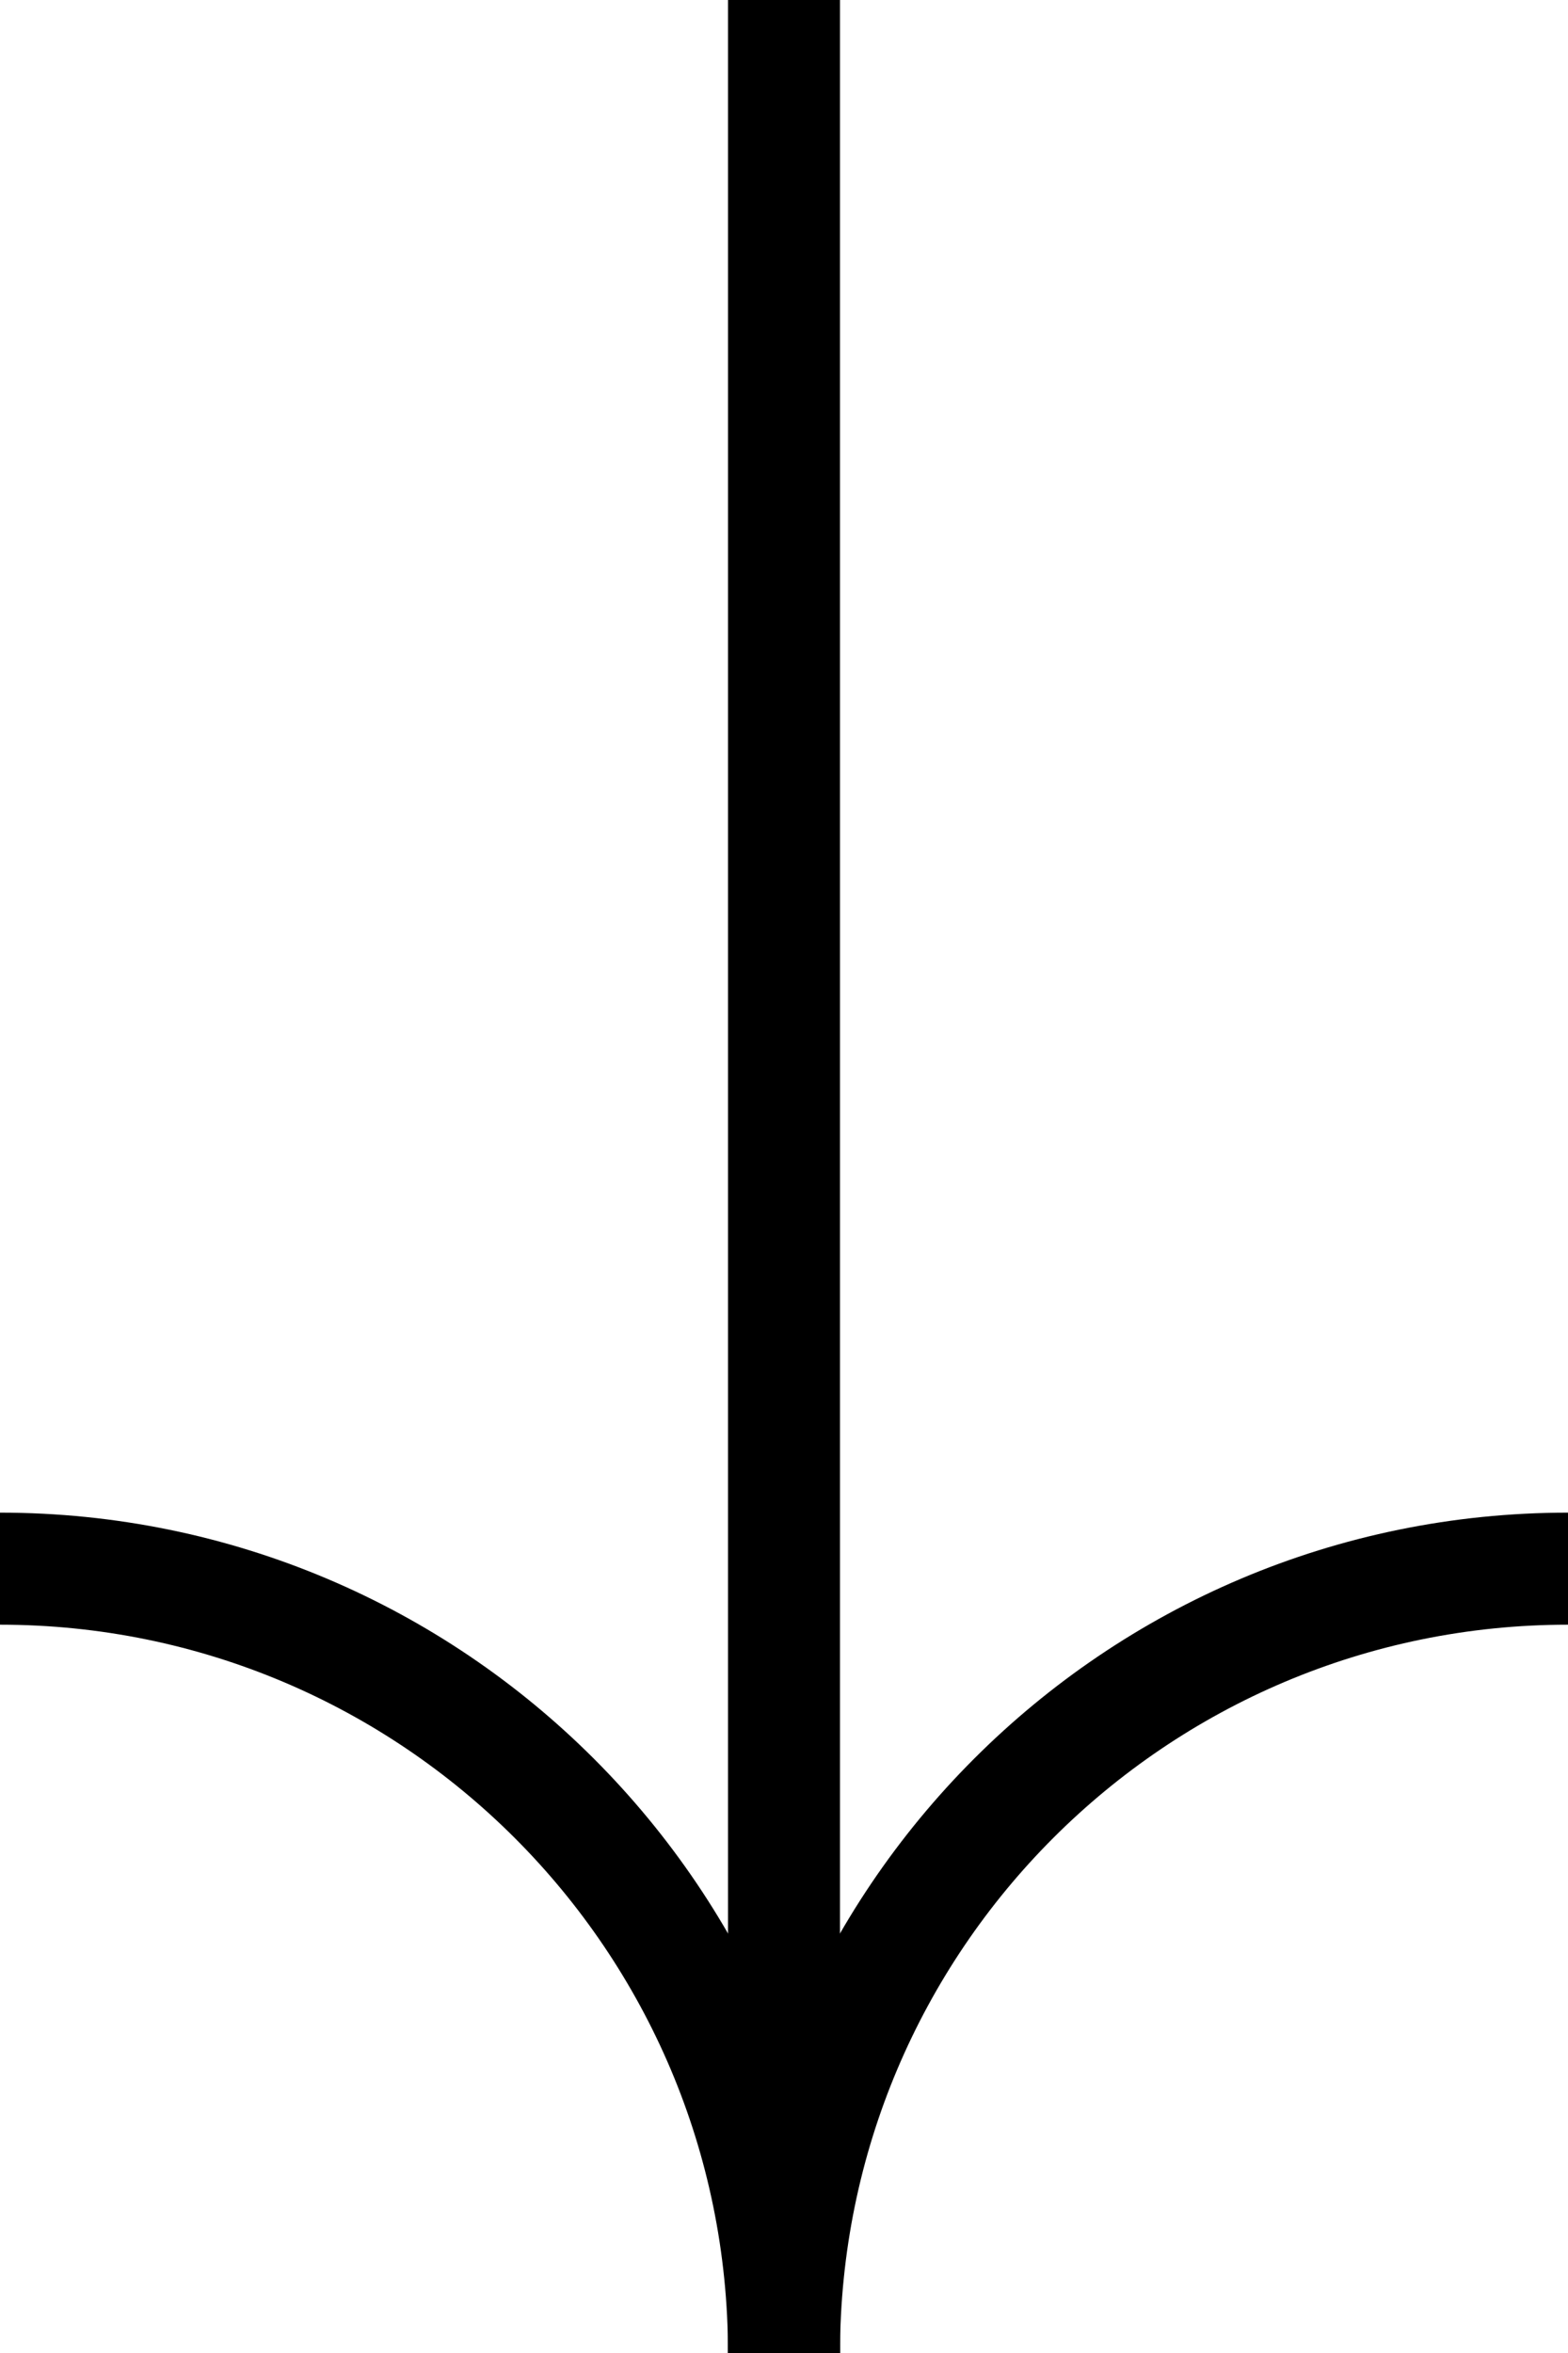
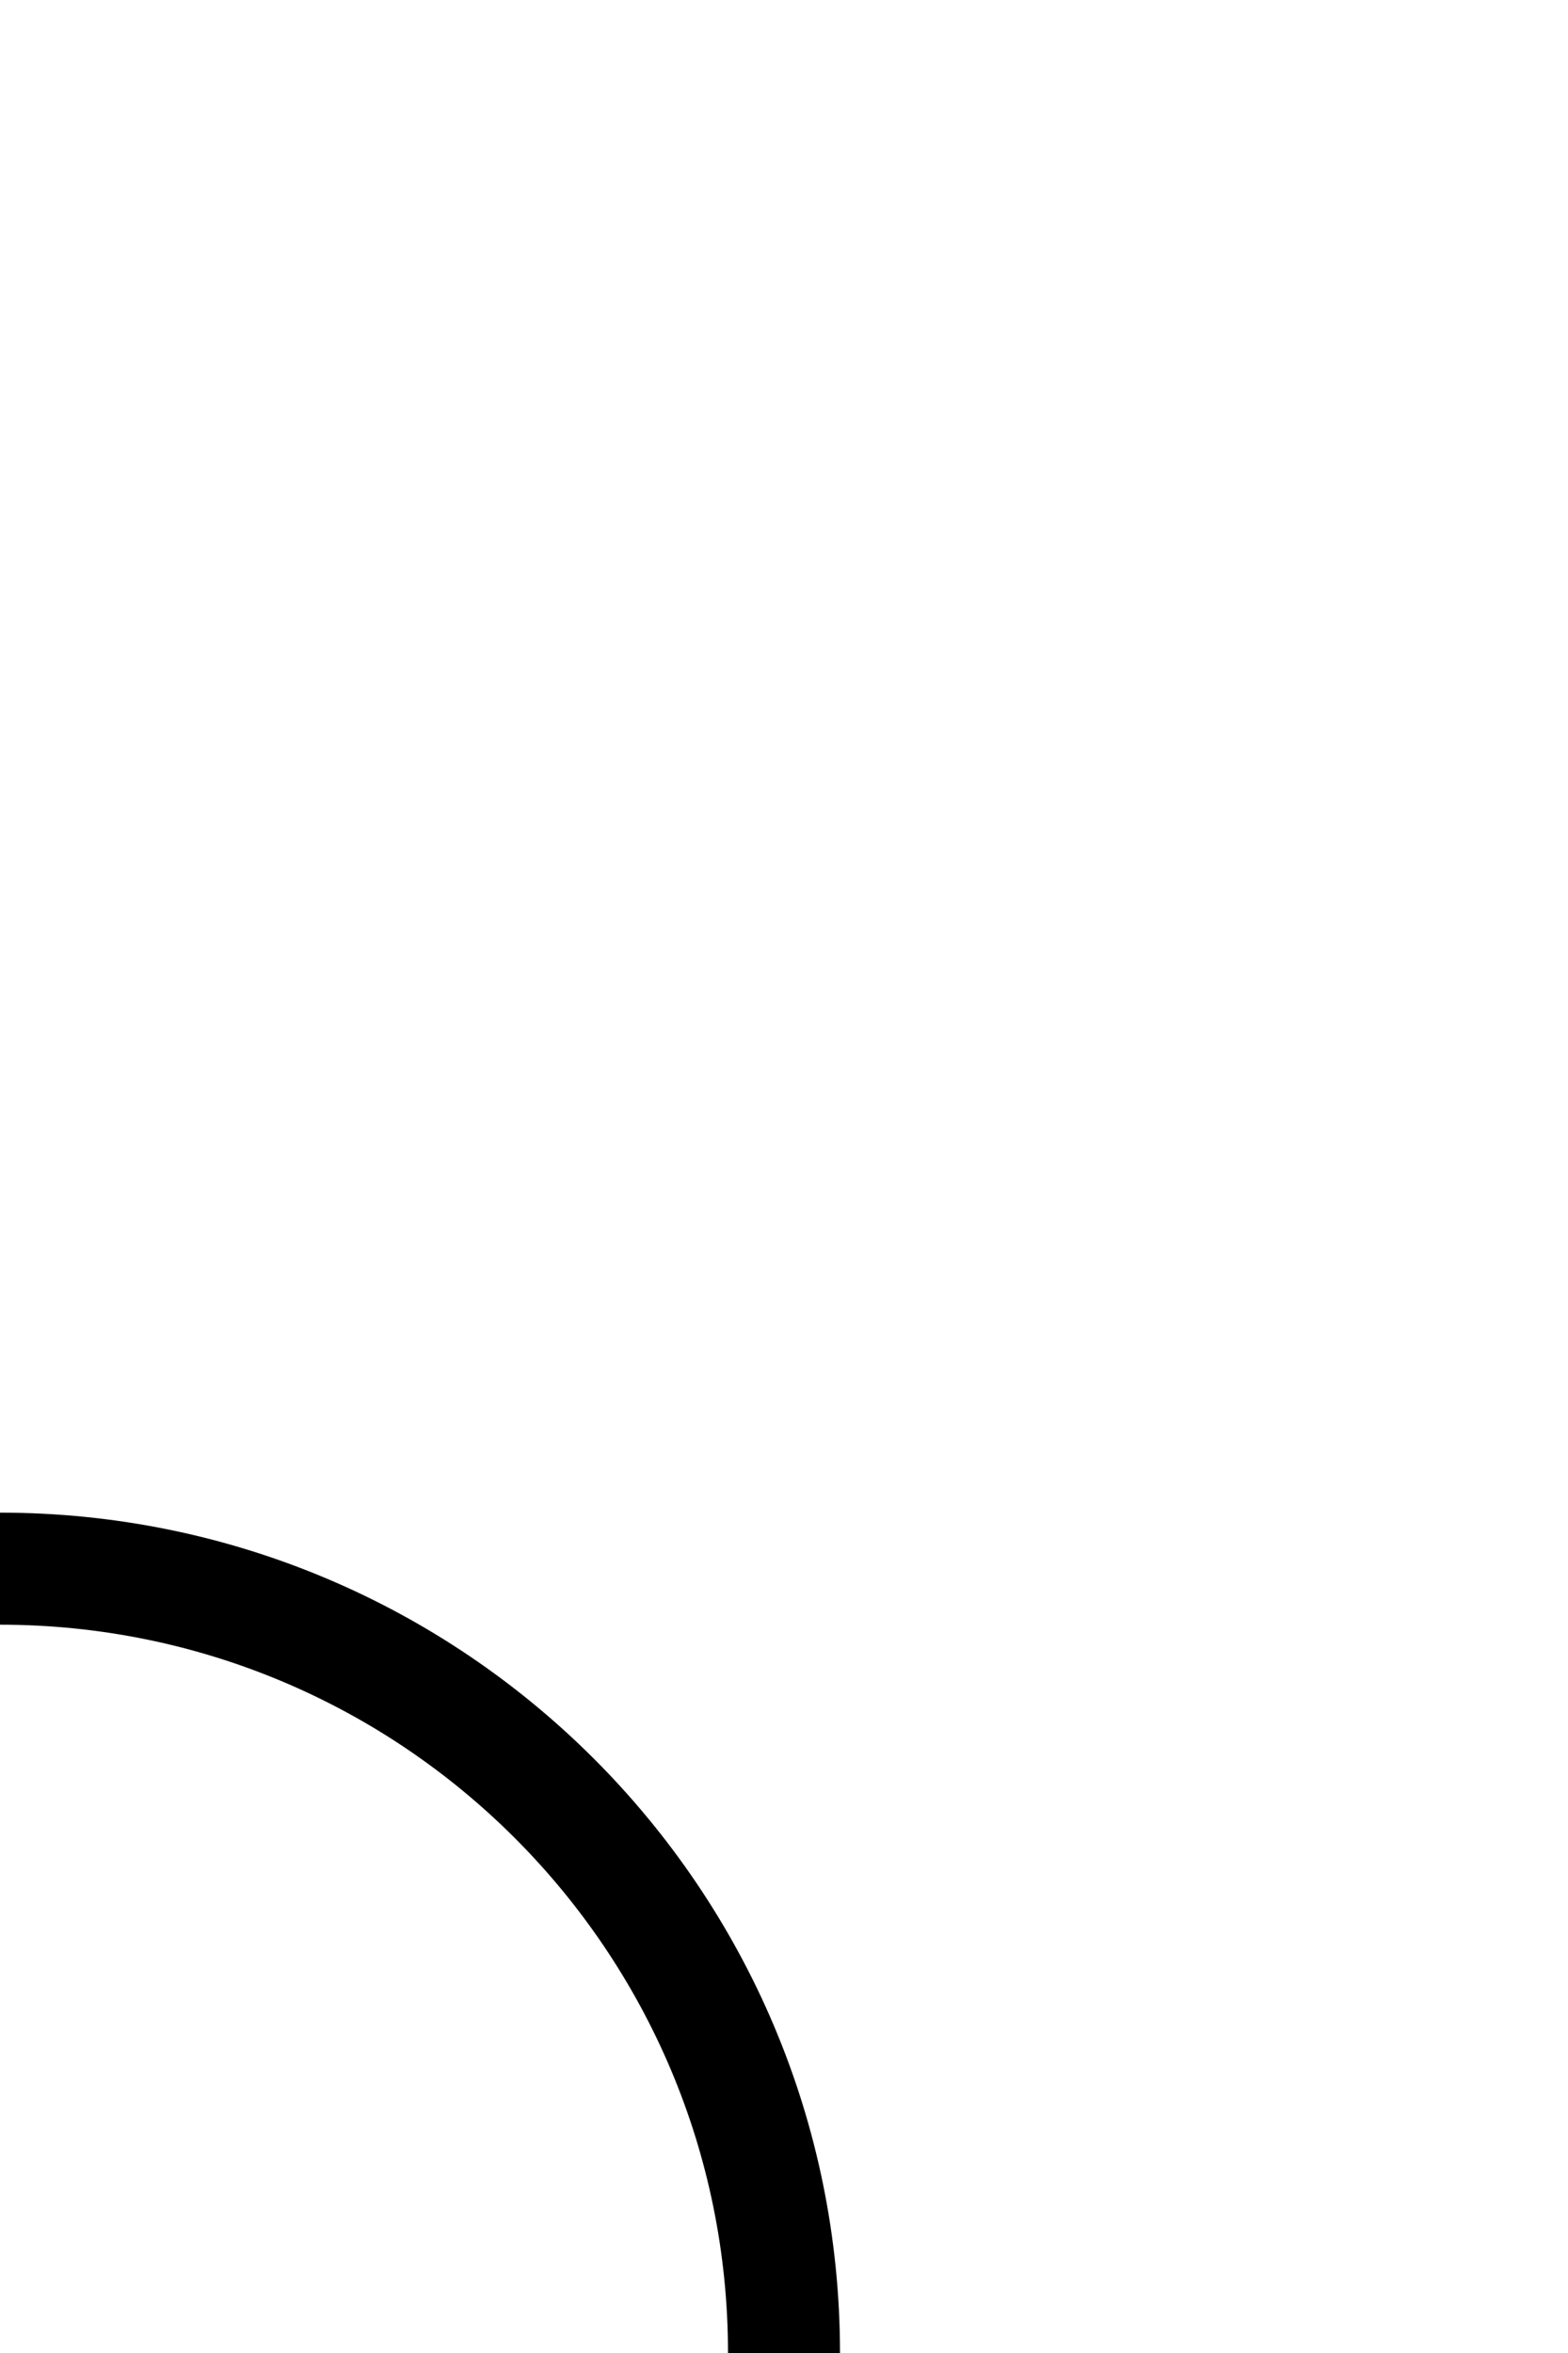
<svg xmlns="http://www.w3.org/2000/svg" width="112" height="168" viewBox="0 0 112 168" fill="none">
-   <path fill-rule="evenodd" clip-rule="evenodd" d="M60 -3.49691e-07L60 168L52 168L52 0L60 -3.49691e-07Z" fill="black" />
-   <path fill-rule="evenodd" clip-rule="evenodd" d="M112 116C83.281 116 60 139.281 60 168H52C52 134.863 78.863 108 112 108V116Z" fill="black" />
  <path fill-rule="evenodd" clip-rule="evenodd" d="M52 168C52 139.281 28.719 116 -3.49691e-07 116L0 108C33.137 108 60 134.863 60 168L52 168Z" fill="black" />
</svg>